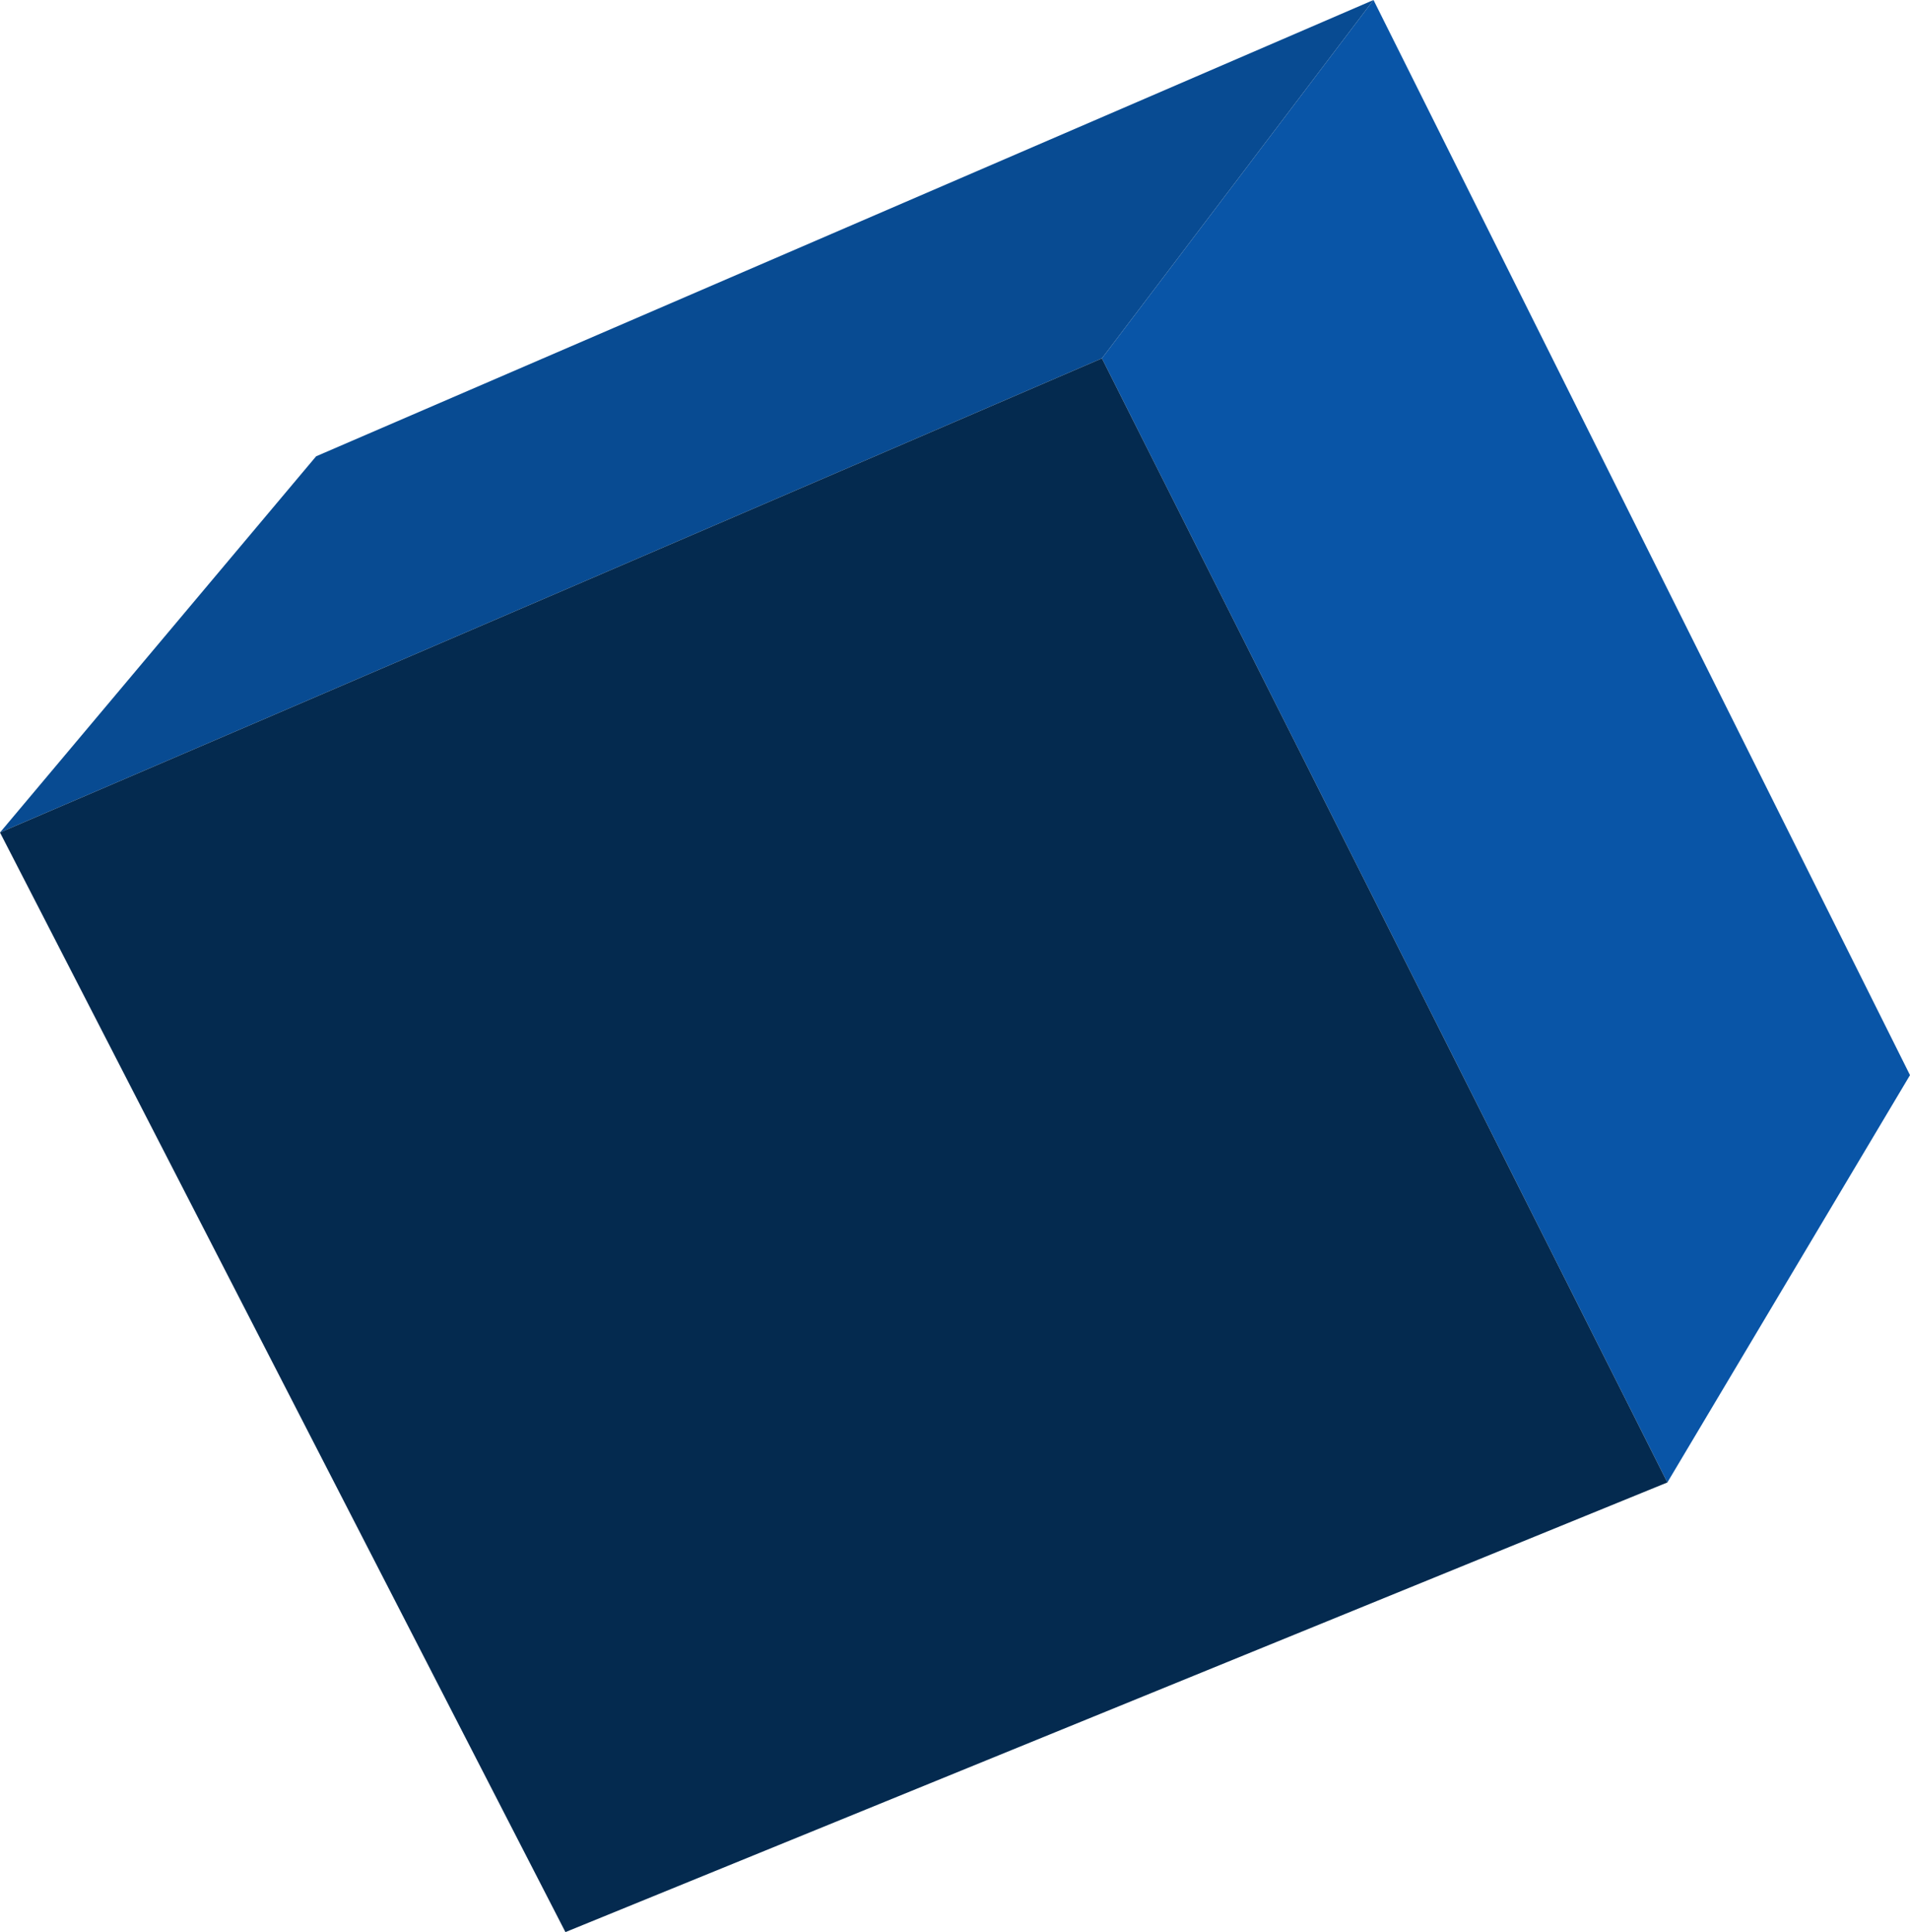
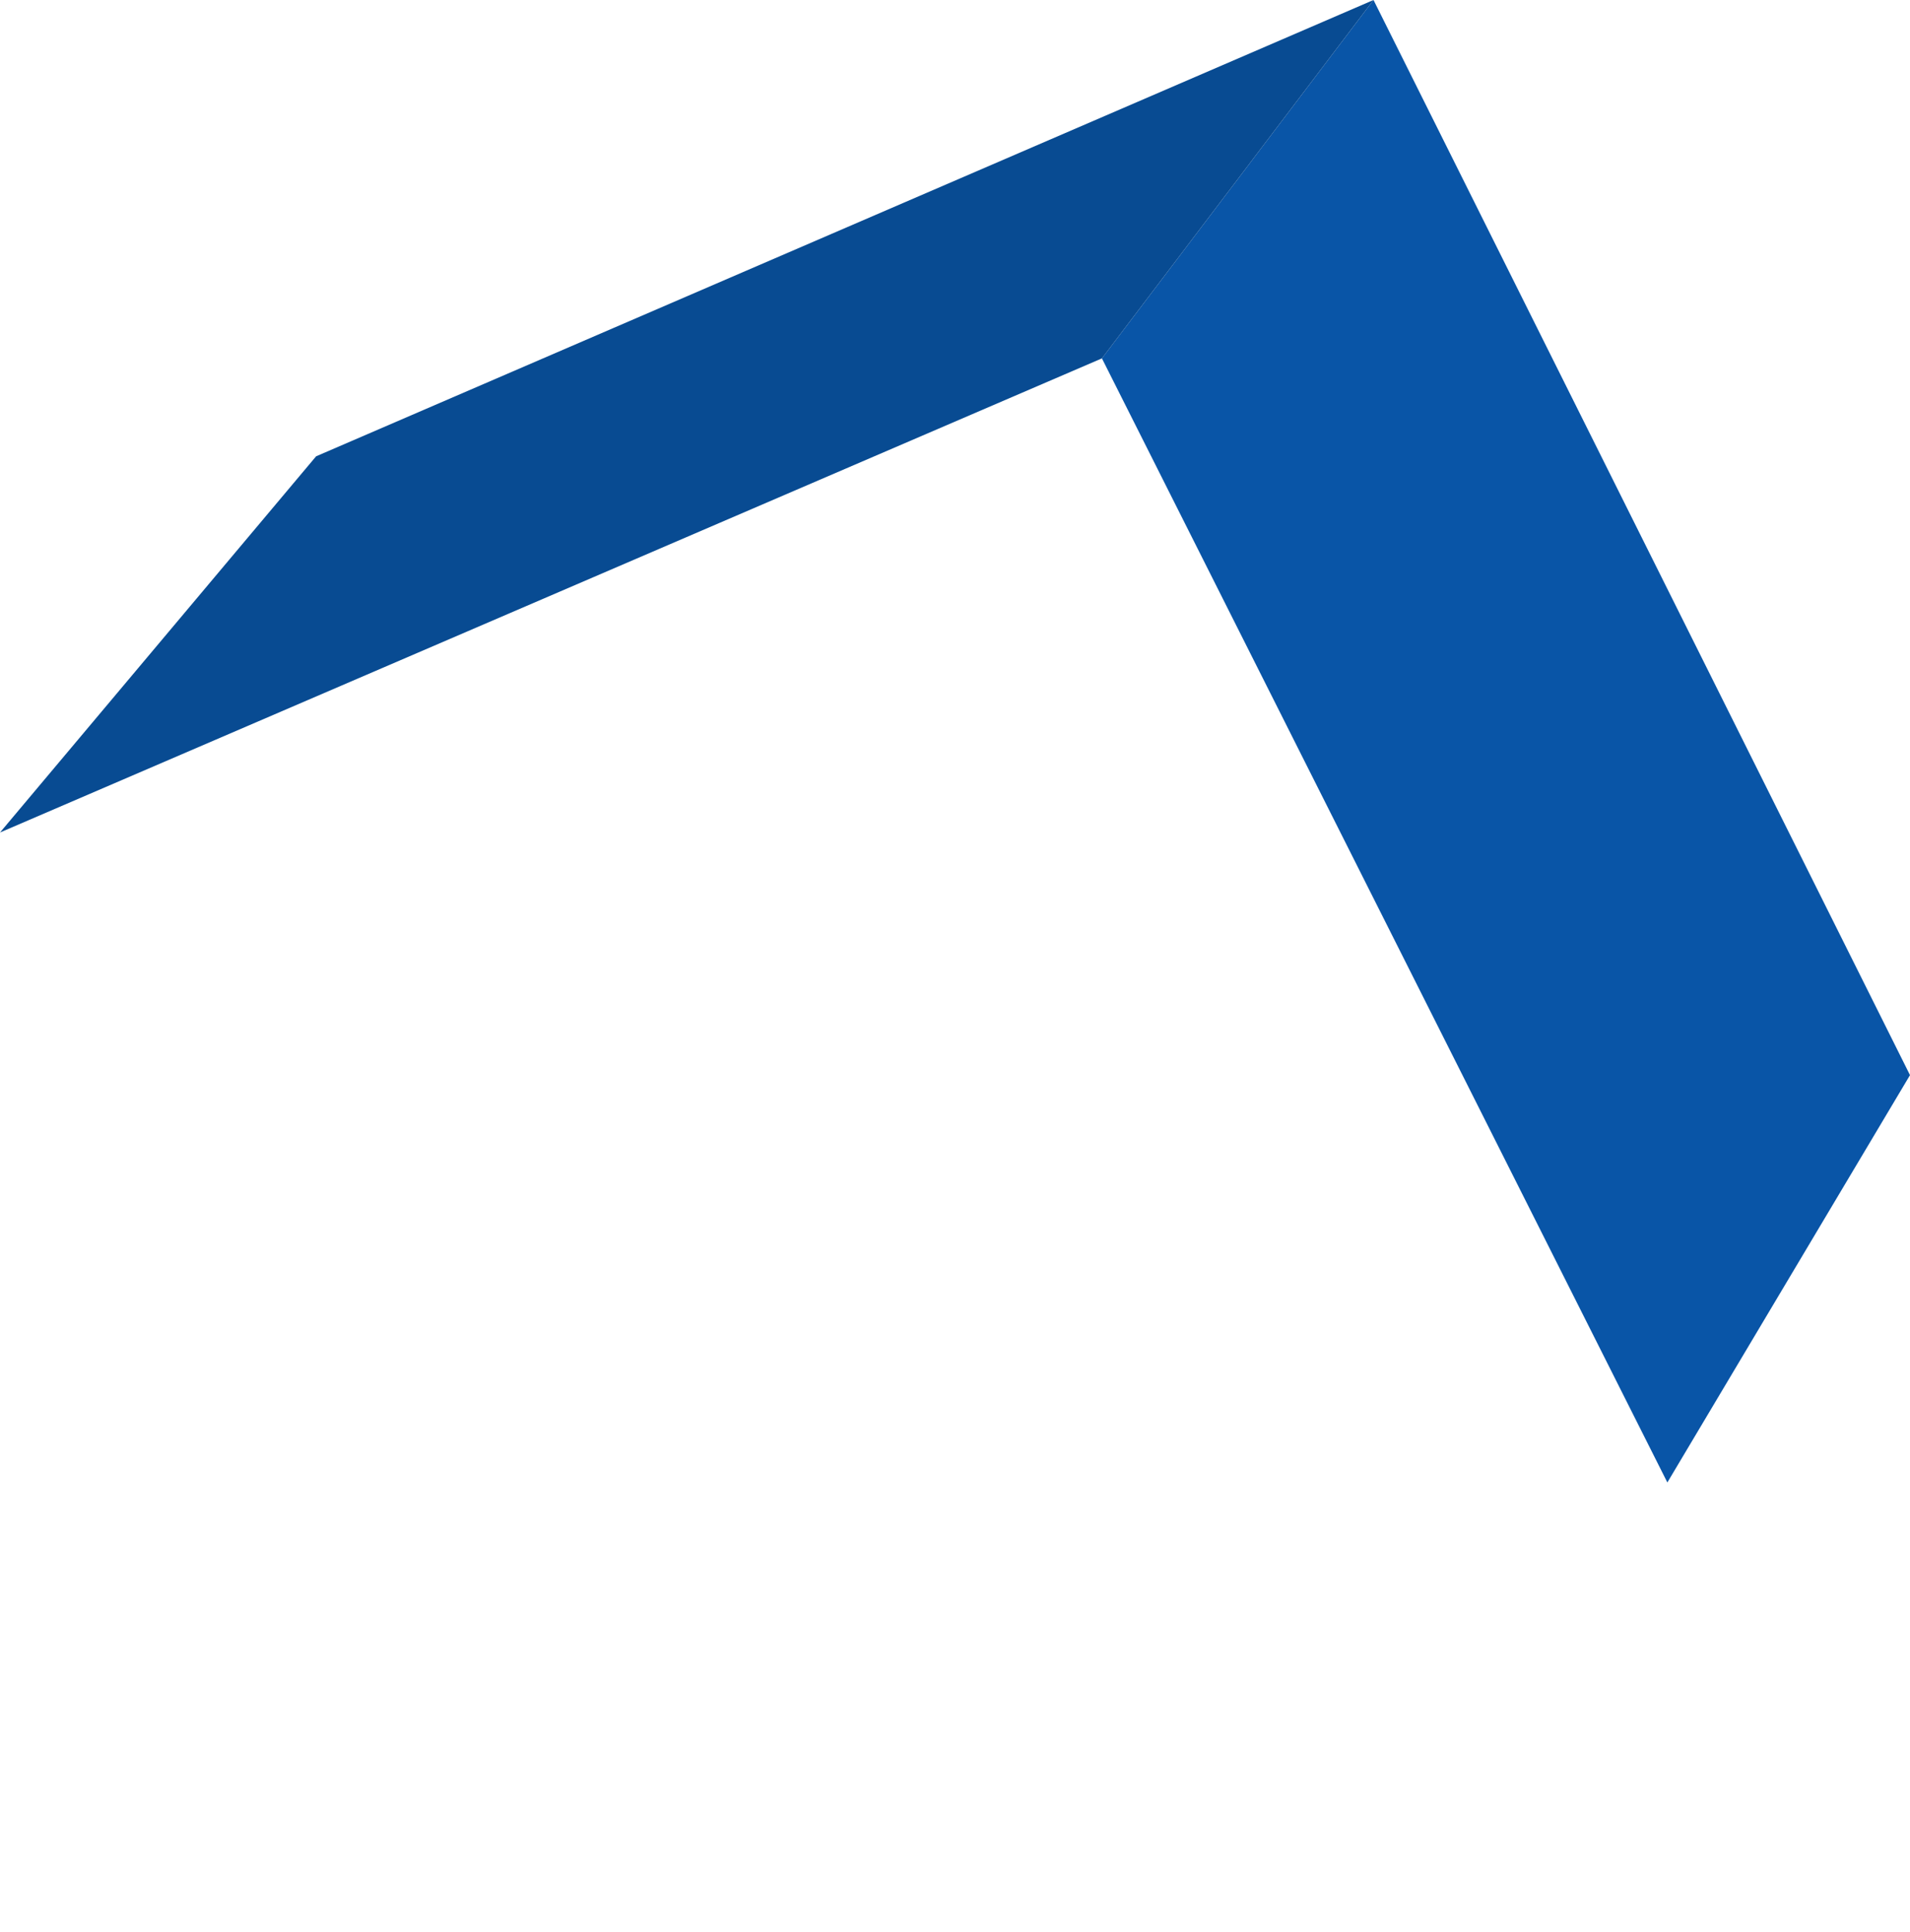
<svg xmlns="http://www.w3.org/2000/svg" height="43.4px" width="42.9px">
  <g transform="matrix(1.0, 0.0, 0.0, 1.0, 21.45, 21.7)">
    <path d="M3.3 -13.65 L9.4 -21.7 21.45 2.45 16.0 11.6 3.3 -13.65" fill="#0955a7" fill-rule="evenodd" stroke="none" />
-     <path d="M-21.45 -3.0 L-14.35 -11.45 9.4 -21.7 3.3 -13.65 Q-9.1 -8.3 -21.45 -3.0" fill="#084b92" fill-rule="evenodd" stroke="none" />
-     <path d="M-21.45 -3.0 Q-9.1 -8.3 3.3 -13.65 L16.0 11.6 -8.75 21.7 -21.45 -3.0" fill="#042a4f" fill-rule="evenodd" stroke="none" />
+     <path d="M-21.45 -3.0 L-14.35 -11.45 9.4 -21.7 3.3 -13.65 " fill="#084b92" fill-rule="evenodd" stroke="none" />
  </g>
</svg>